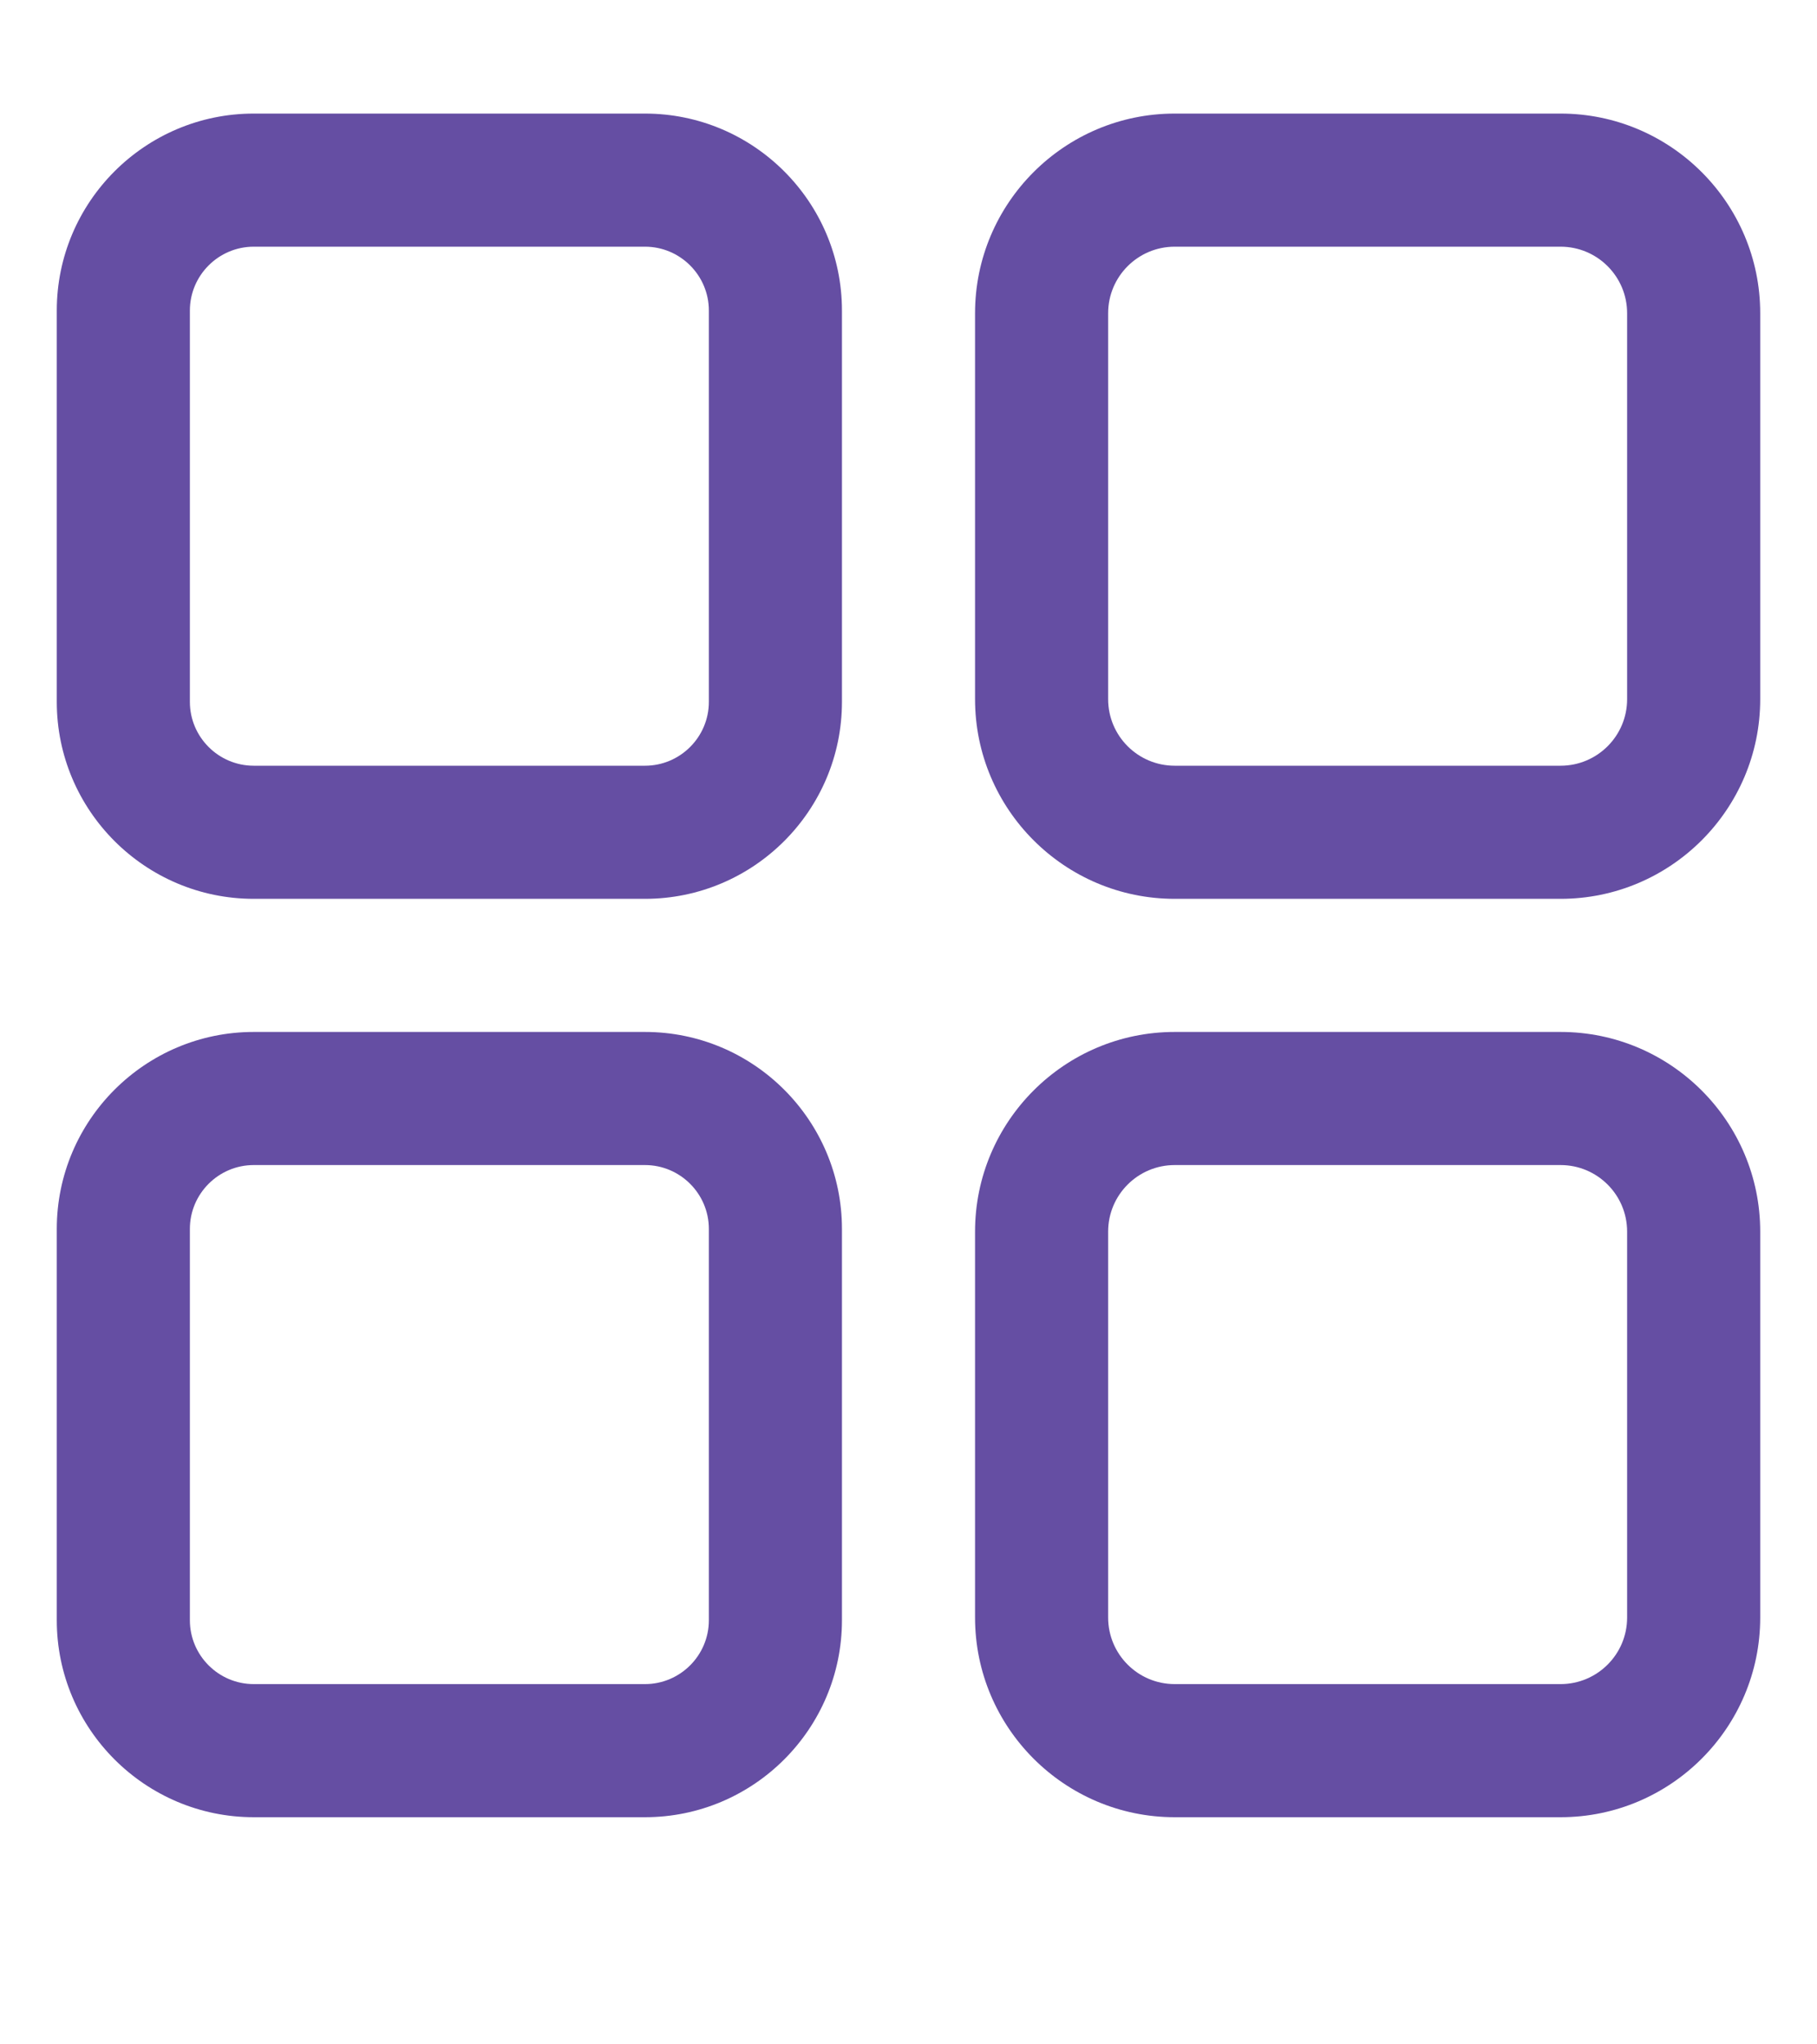
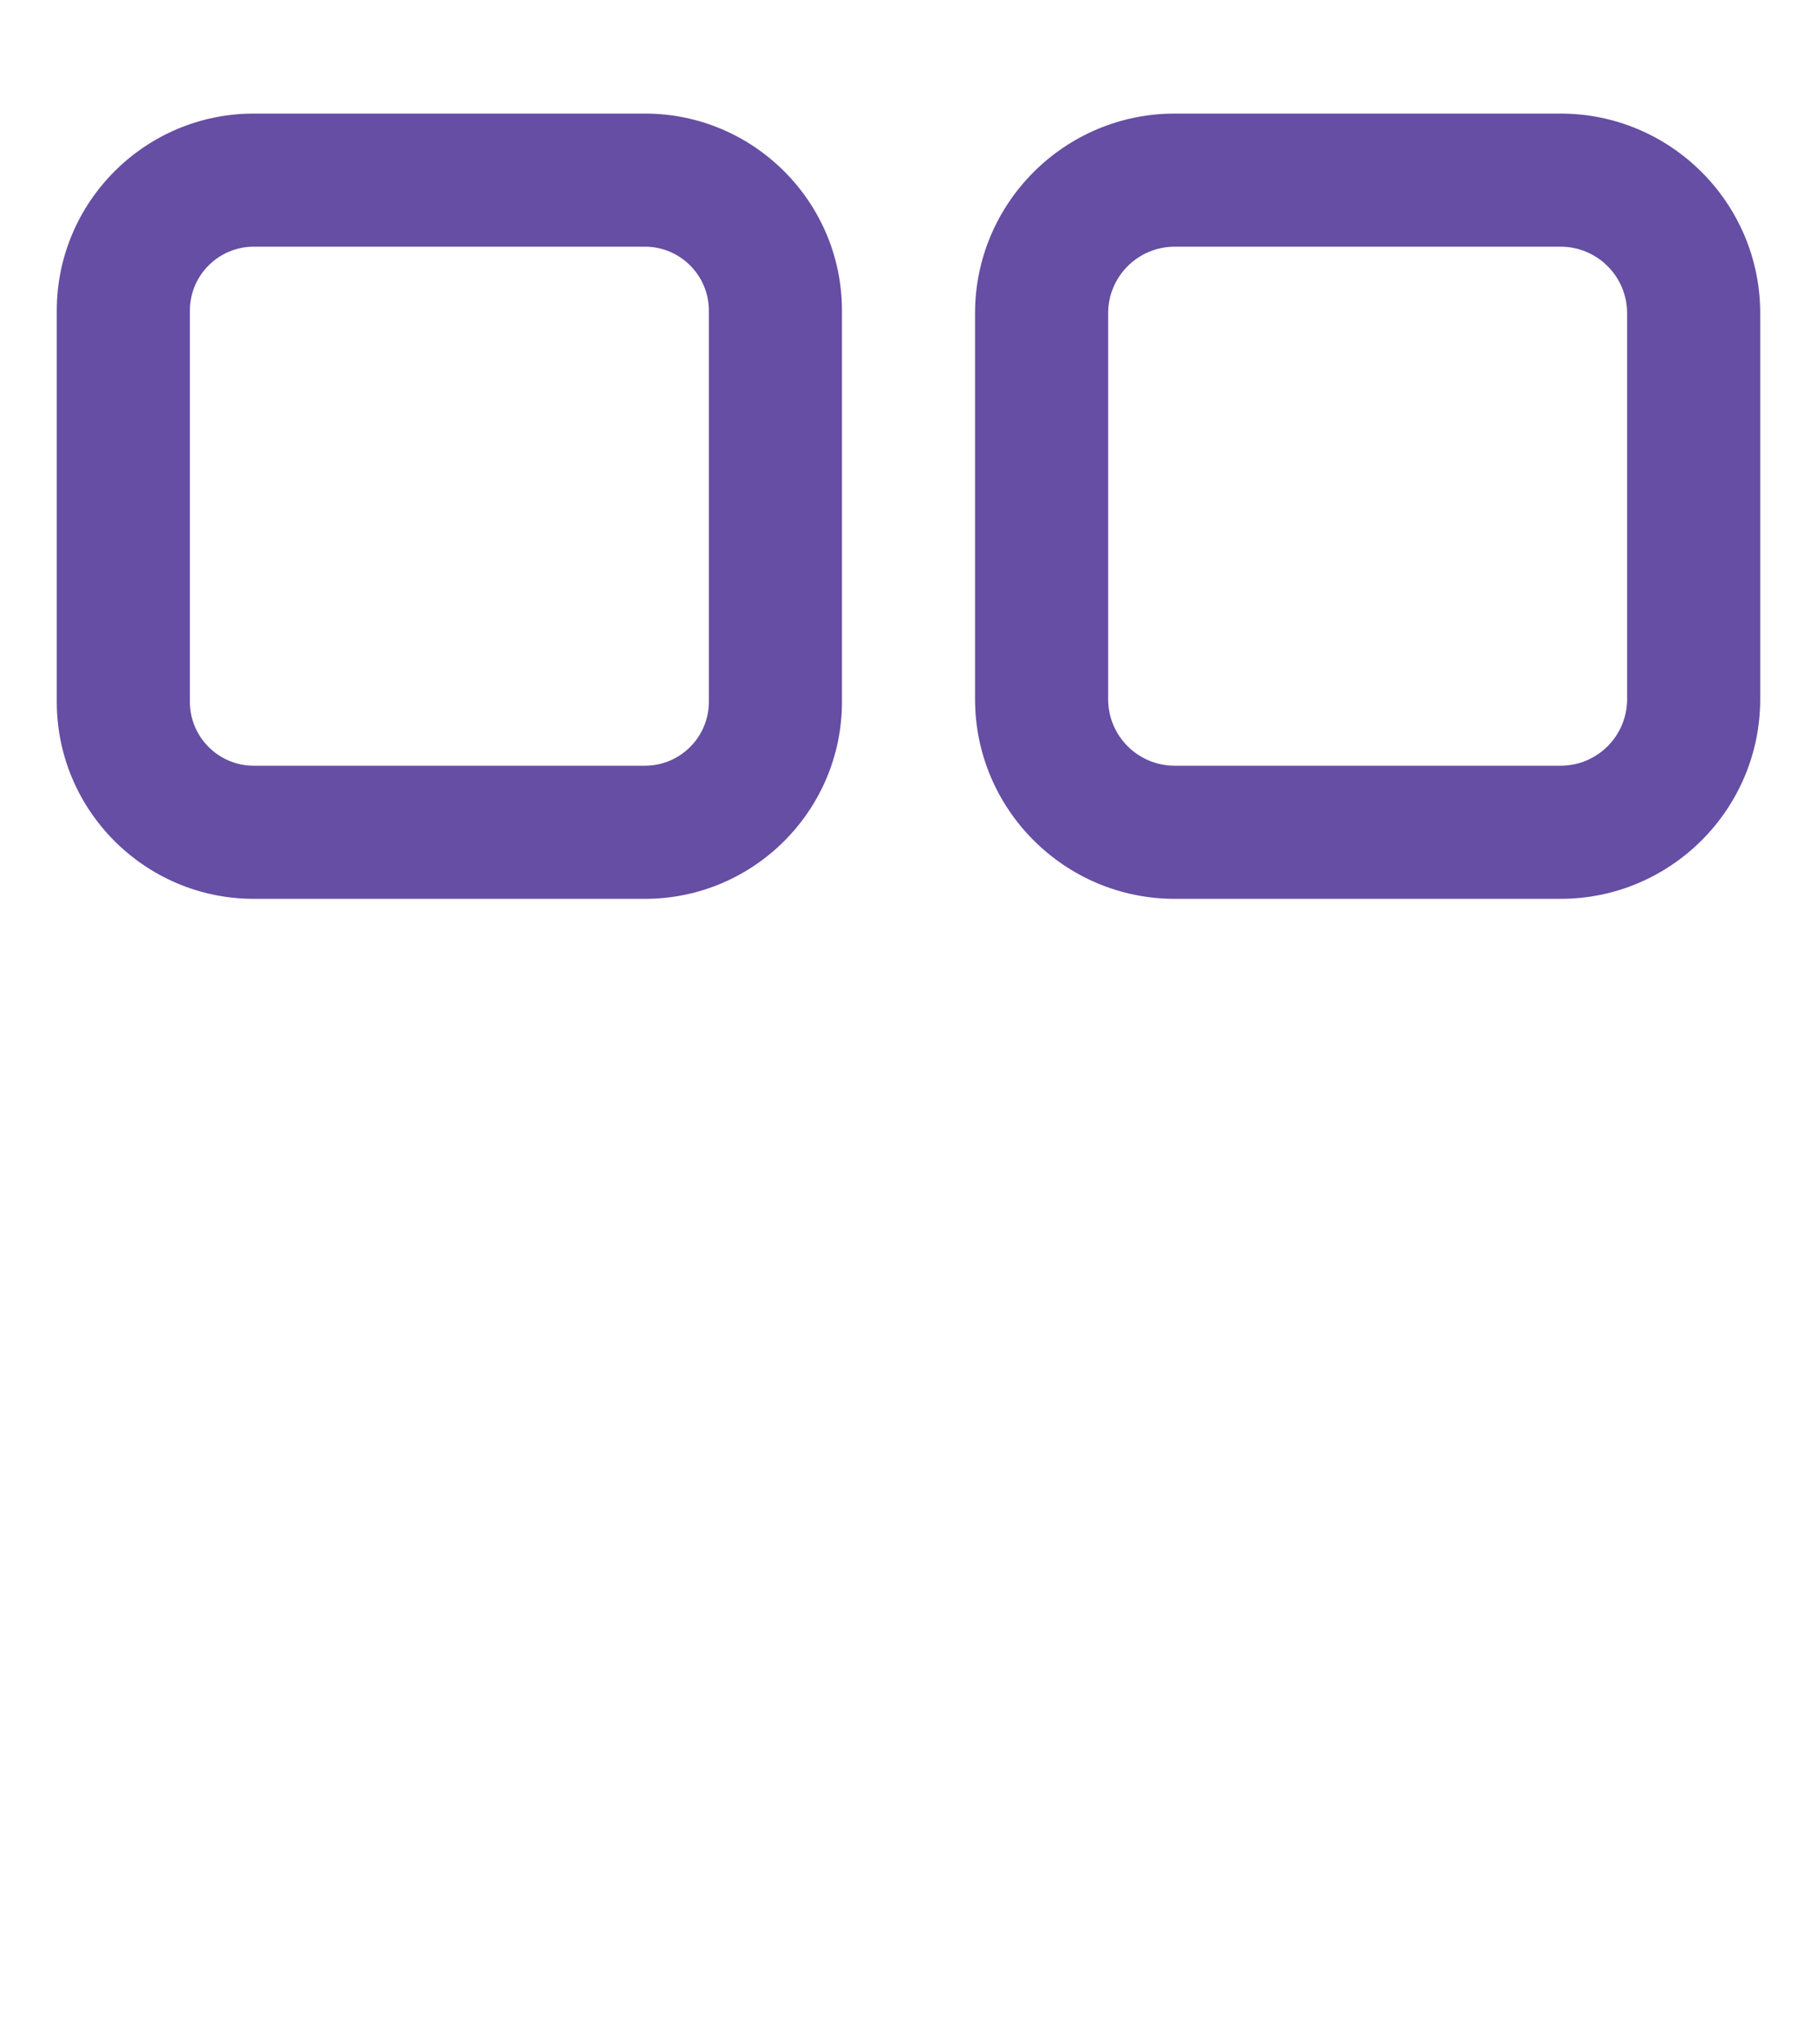
<svg xmlns="http://www.w3.org/2000/svg" width="32px" height="36px" viewBox="0 0 32 36" version="1.1">
  <title>Artboard@2x</title>
  <desc>Created with Sketch.</desc>
  <defs />
  <g id="Artboard" stroke="none" stroke-width="1" fill="none" fill-rule="evenodd">
    <g id="menu" transform="translate(1, 2)" fill="#654EA3" fill-rule="nonzero">
      <path d="M10.359,0 L3.469,0 C1.556,0 0,1.556 0,3.469 L0,10.359 C0,12.272 1.556,13.828 3.469,13.828 L10.359,13.828 C12.272,13.828 13.828,12.272 13.828,10.359 L13.828,3.469 C13.828,1.556 12.272,0 10.359,0 Z M11.484,10.359 C11.484,10.979 10.979,11.484 10.359,11.484 L3.469,11.484 C2.849,11.484 2.344,10.979 2.344,10.359 L2.344,3.469 C2.344,2.849 2.849,2.344 3.469,2.344 L10.359,2.344 C10.979,2.344 11.484,2.849 11.484,3.469 L11.484,10.359 Z" id="Shape" />
      <path d="M26.484,0 L19.688,0 C17.749,0 16.172,1.577 16.172,3.516 L16.172,10.312 C16.172,12.251 17.749,13.828 19.688,13.828 L26.484,13.828 C28.423,13.828 30,12.251 30,10.312 L30,3.516 C30,1.577 28.423,0 26.484,0 Z M27.656,10.312 C27.656,10.959 27.131,11.484 26.484,11.484 L19.688,11.484 C19.041,11.484 18.516,10.959 18.516,10.312 L18.516,3.516 C18.516,2.869 19.041,2.344 19.688,2.344 L26.484,2.344 C27.131,2.344 27.656,2.869 27.656,3.516 L27.656,10.312 Z" id="Shape" />
-       <path d="M10.359,16.172 L3.469,16.172 C1.556,16.172 0,17.728 0,19.641 L0,26.531 C0,28.444 1.556,30 3.469,30 L10.359,30 C12.272,30 13.828,28.444 13.828,26.531 L13.828,19.641 C13.828,17.728 12.272,16.172 10.359,16.172 Z M11.484,26.531 C11.484,27.151 10.979,27.656 10.359,27.656 L3.469,27.656 C2.849,27.656 2.344,27.151 2.344,26.531 L2.344,19.641 C2.344,19.021 2.849,18.516 3.469,18.516 L10.359,18.516 C10.979,18.516 11.484,19.021 11.484,19.641 L11.484,26.531 Z" id="Shape" />
-       <path d="M26.484,16.172 L19.688,16.172 C17.749,16.172 16.172,17.749 16.172,19.688 L16.172,26.484 C16.172,28.423 17.749,30 19.688,30 L26.484,30 C28.423,30 30,28.423 30,26.484 L30,19.688 C30,17.749 28.423,16.172 26.484,16.172 Z M27.656,26.484 C27.656,27.131 27.131,27.656 26.484,27.656 L19.688,27.656 C19.041,27.656 18.516,27.131 18.516,26.484 L18.516,19.688 C18.516,19.041 19.041,18.516 19.688,18.516 L26.484,18.516 C27.131,18.516 27.656,19.041 27.656,19.688 L27.656,26.484 Z" id="Shape" />
    </g>
  </g>
</svg>